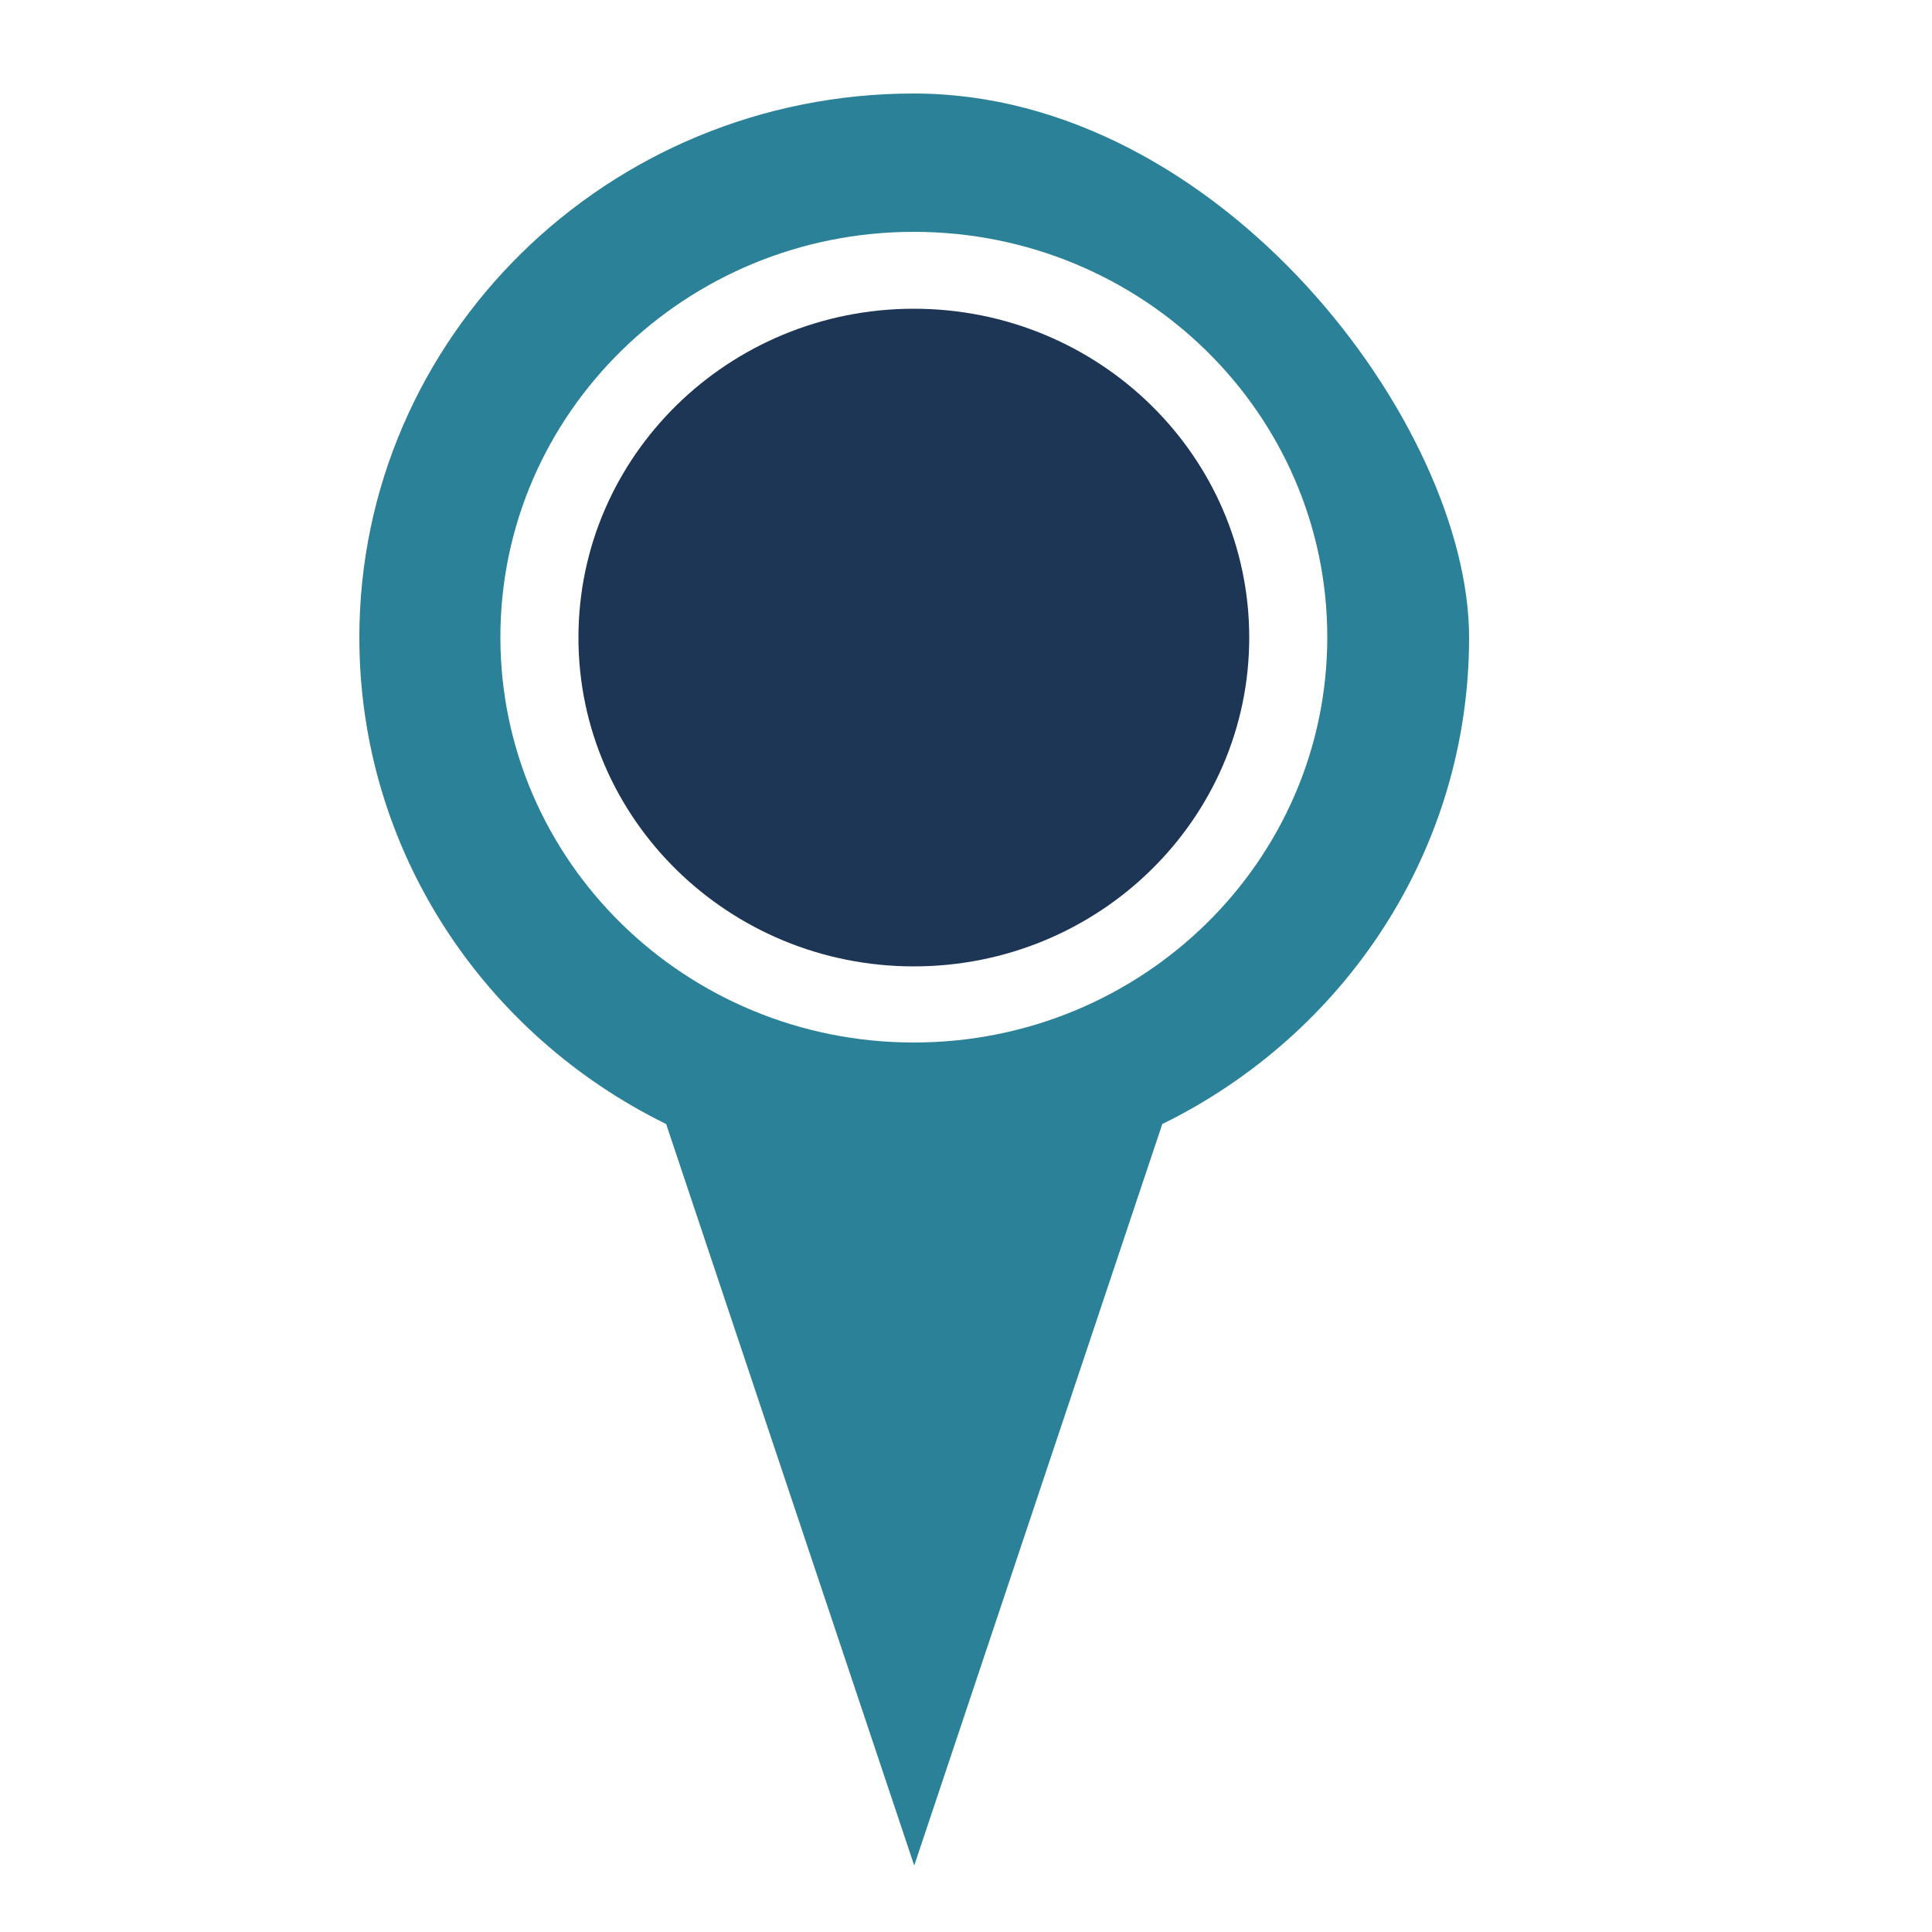
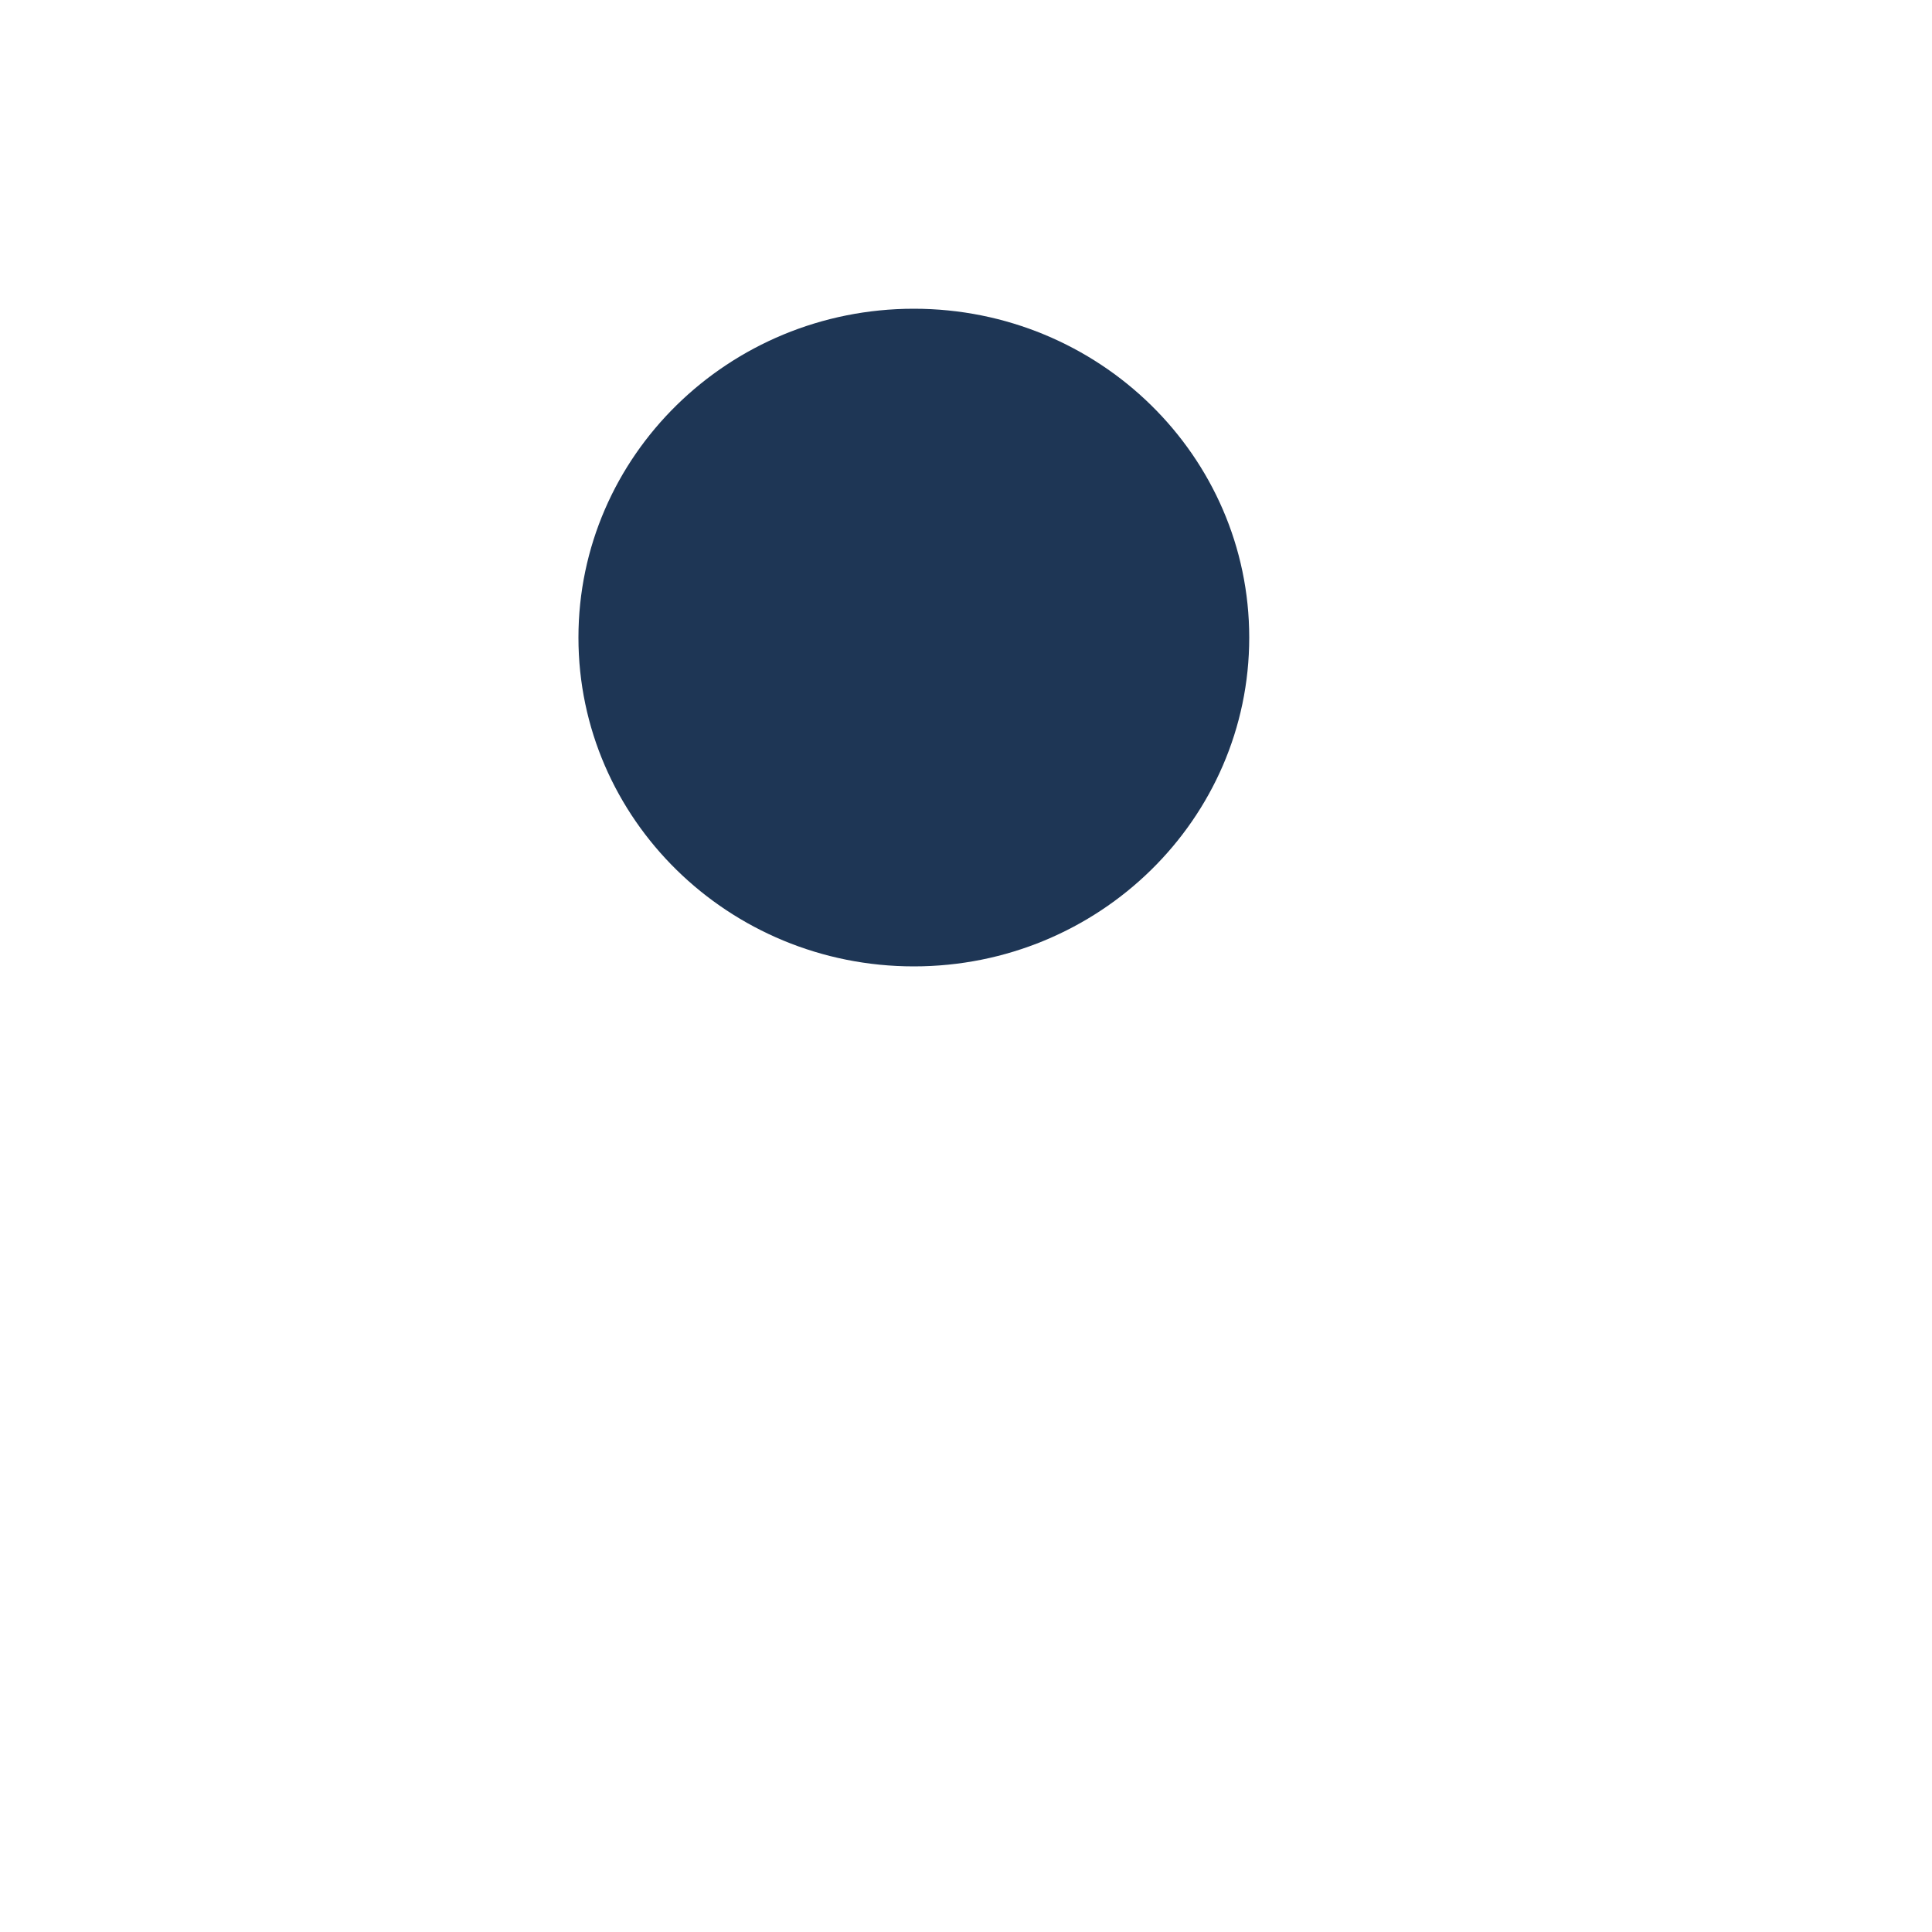
<svg xmlns="http://www.w3.org/2000/svg" id="Layer_1" data-name="Layer 1" version="1.1" viewBox="0 0 500 500">
  <defs>
    <style>
      .cls-1 {
        fill: #2b8198;
      }

      .cls-1, .cls-2, .cls-3, .cls-4 {
        stroke-width: 0px;
      }

      .cls-2 {
        fill: #2baae2;
      }

      .cls-3 {
        fill: #2ea9e0;
      }

      .cls-5 {
        display: none;
      }

      .cls-4 {
        fill: #1e3655;
      }
    </style>
  </defs>
  <g class="cls-5">
    <path class="cls-2" d="M171.1,360.9l-7-12.1c-2.8-4.9-1.3-11.2,3.4-14.3,2.1-1.4,3.1-3.7,2.2-5.3-.8-1.3-2.5-1.4-3-1.4-.9,0-1.8.2-2.7.7-1.5.8-3.2,1.1-4.8,1.1-3.7,0-7.3-1.9-9.2-5.3l-6.8-11.8c-2.8-4.9-1.3-11.2,3.4-14.3,2.3-1.5,3-3.9,2.2-5.3-2.9-5.1-1.2-11.6,3.9-14.6l15.8-9.1-23.1-13.4-14.3,24.8-12.6-7.3,38.3-66.3,12.6,7.3-14.3,24.8,32.8,19,73.7-42.6-3.6-2.1c-1.3-.7-1.6-2.5-.8-4v-.2c.9-1.5,2.6-2.1,3.9-1.3l6.7,3.9,13.9-8,18.5-32.1-.4-.2c-6.8-3.9-8.8-13.1-4.4-20.6l-12.1-7c-4.3,7.5-13.3,10.4-20.1,6.5-6.8-3.9-8.9-12.9-4.5-20.5l-12.1-7c-4.4,7.6-13.2,10.2-20,6.3s-8.7-13.2-4.4-20.6l-11.6-6.8c-4.3,7.5-13.3,10.3-20,6.4l-111.2,192.6c6.3,3.6,8.5,12.5,4.8,19.9l11.7,6.8c4.5-6.9,13.1-9.5,19.6-5.7s8.7,12.3,4.9,19.7l12.1,7c4.5-6.9,13-9.3,19.5-5.5s8.6,12.4,4.9,19.8l12.1,7c1.5-2.3,3.4-4.1,5.5-5.3-1.5-.9-2.7-2.2-3.6-3.7h.2ZM239.1,199.1v-.2c1-1.4,2.6-2.1,3.9-1.3l9.8,5.7c1.2.7,1.6,2.5.7,3.9v.2c-1,1.4-2.6,2.1-3.9,1.3l-9.8-5.7c-1.2-.7-1.6-2.5-.7-3.9h0ZM220.6,188.5v-.2c1-1.4,2.6-2.1,3.9-1.3l9.8,5.6c1.2.7,1.6,2.5.7,3.9v.2c-.9,1.4-2.6,2-3.9,1.3l-9.8-5.6c-1.2-.7-1.6-2.5-.7-3.9h0ZM202.7,177.9v-.2c1-1.4,2.3-2,3.5-1.3l9.6,5.6c1.2.7,1.7,2.3.8,3.8v.2c-1,1.4-2.7,2.2-4,1.5l-9.6-5.6c-1.2-.7-1.2-2.5-.4-3.9h0ZM184.2,167.2v-.2c1-1.4,2.5-1.9,3.7-1.2l9.6,5.6c1.2.7,1.6,2.4.8,3.8v.2c-1,1.4-2.7,2.1-3.9,1.4l-9.6-5.6c-1.2-.7-1.4-2.6-.6-4h0ZM165.6,156.7v-.2c1-1.4,2.6-2.1,3.9-1.3l9.8,5.7c1.2.7,1.6,2.5.7,3.9v.2c-1,1.4-2.6,2.1-3.9,1.3l-9.8-5.7c-1.2-.7-1.6-2.5-.7-3.9h0Z" />
    <path class="cls-4" d="M420.1,265.8l-7-12.1c-7.5,4.3-16.7,2.3-20.6-4.4-3.9-6.8-1.1-15.7,6.4-20l-7-12.1c-7.6,4.4-16.7,2.3-20.6-4.5s-1-15.7,6.4-20l-6.8-11.7c-7.5,4.3-16.6,2.4-20.6-4.5l-192.6,111.2c3.7,6.5,1.2,15.1-5.6,19.5l6.8,11.8c7.3-3.7,15.9-1.6,19.7,4.9s1.3,15-5.6,19.5l7,12.1c7.4-3.7,16-1.6,19.7,4.9s1.3,15-5.6,19.5l7,12.1c7.4-3.7,15.9-1.7,19.7,4.8,0,.1.2.3.2.3l192.6-111.2s-.1-.2-.2-.3c-3.9-6.8-1-15.7,6.5-20h0l.2.2ZM274.1,344.4l-36.4-63-24.8,14.3-7.3-12.6,66.3-38.3,7.3,12.6-24.8,14.3,36.4,63-16.8,9.7h0ZM313.2,219.9c-1.5.8-3.2.5-3.9-.7l-5.7-9.8c-.7-1.2-.1-2.9,1.3-3.8h.2c1.5-1,3.2-.6,3.9.6l5.7,9.8c.7,1.2.1,2.9-1.3,3.8h-.2ZM323.8,238.2c-1.5.8-3.2.5-3.9-.7l-5.5-9.6c-.7-1.2-.1-2.9,1.3-3.8h.2c1.5-1,3.2-.6,3.9.6l5.5,9.6c.7,1.2.1,2.9-1.3,3.8h-.2ZM334.3,256.4c-1.5.8-3.2.6-3.9-.6l-5.5-9.6c-.7-1.2,0-2.8,1.4-3.6h.2c1.5-1,3.1-.8,3.8.5l5.5,9.6c.7,1.2,0,2.8-1.4,3.7h-.2c0,.1.1,0,.1,0ZM344.9,274.9c-1.5.8-3.2.5-3.9-.7l-5.7-9.8c-.7-1.2-.1-2.9,1.3-3.8h.2c1.5-1,3.2-.6,3.9.6l5.7,9.8c.7,1.2.1,2.9-1.3,3.8h-.2ZM355.6,293.4c-1.5.8-3.2.5-3.9-.7l-5.7-9.8c-.7-1.2-.1-2.9,1.3-3.8h.2c1.5-1,3.2-.6,3.9.6l5.7,9.8c.7,1.2.1,2.9-1.3,3.8h-.2ZM366.2,311.3h-.2c-1.5.9-3.2.6-4-.6l-5.5-9.6c-.7-1.2-.2-3,1.3-3.9h.2c1.5-1,3.3-.5,4,.7l5.5,9.6c.7,1.2.2,3-1.3,3.8h0Z" />
  </g>
  <g class="cls-5">
    <g>
-       <path class="cls-3" d="M247.1,339.3h-107.7l6.3,28.2c1,14,12.7,25.8,27,25.8h71.4c15,0,27.1-12.1,27.1-27.1s-10.5-24.9-24.1-26.9h0ZM244,384.3h-71.4c-10.2,0-18.6-8.3-18.6-18.5s8.3-18.5,18.6-18.5h71.4c10.2,0,18.6,8.3,18.6,18.5s-8.3,18.5-18.6,18.5h0Z" />
      <path class="cls-4" d="M116.4,107.1c-1.3-7.4-8.3-12.6-15.7-11.2h-1.4c-7.4,1.4-12.3,8.5-11,15.9l47.3,211.6h30.3l-49.5-216.3h0Z" />
    </g>
    <g>
-       <path class="cls-3" d="M219.1,293.5c.9,0,1.9.2,2.2.2,11.2,1.6,20.3,2.3,23.1,2.3,10.9,0,19.9-8.9,19.9-19.9s-9.2-19.9-20.1-19.9-13.2.7-23.2,2.4h0s-1.4.3-2.3.3c-2,0-3.7-.8-5.3-2.2-3.6,5.8-5.5,12.4-5.5,19.4s2,13.8,5.7,19.6c1.7-1.5,3.6-2.3,5.6-2.3h-.1Z" />
      <path class="cls-4" d="M282.6,229.8c22.5,6.4,63.3,20.7,79.9,37.7-.5,1.5-.2,3.2.9,4.5l35.6,42.5c-1.2,1-1.5,3.1-.4,4.5l.8,1c1.1,1.3,3.3,1.6,4.7.5l15.6-13.1c1.3-1.1,1.3-3.2.2-4.5l-.8-1c-1.1-1.3-3-1.6-4.5-.4l-35.6-42.5c-1.1-1.3-2.6-1.9-4.2-1.7-13.6-18.8-20.6-61-23.1-84.6-.1-17.4-6.8-34.7-18.7-49-12.1-14.5-28.4-24.1-45.7-27.1-17.9-3.1-34.7,1.1-47.6,11.9s-19.9,26.7-20,44.8c0,17.6,6.6,35.3,18.7,49.7,11.8,14,27.4,23.5,44.2,26.8h0ZM238.8,171.7l10-8.4,14.7,17.6-13.4,11.3c-5.2-6.4-9.1-13.5-11.4-20.4h0ZM304.1,182.2l-14.3-17.1,16.4-13.7,14.3,17.1-16.4,13.7h0ZM323.6,172.1l10.7,12.8c-1.7,7.4-5.5,14.3-11.3,19.7l-15.8-18.8,16.4-13.7h0ZM300.5,185.2l-15.9,13.3-14.3-17.1,15.9-13.3,14.3,17.1ZM286.7,161.4l-14.8-17.6,16.4-13.7,14.8,17.6-16.4,13.7h0ZM283.1,164.5l-15.9,13.3-14.8-17.6,15.9-13.3,14.8,17.6ZM253.3,195.7l13.3-11.2,14.3,17.1-9.3,7.8c-6.8-3.5-12.9-7.9-18.4-13.7h0ZM286.1,214.3c-4.2-1.2-7-1.9-7.9-2.1-.6-.2-1.2-.5-1.6-.6l7.5-6.3,8.2,9.8c-1.9-.3-4.1-.4-6.2-.8h0ZM298.5,215.1l-10.8-12.9,15.9-13.3,15.7,18.8c-6,4.3-13.1,6.7-20.8,7.4h0ZM348.6,238.3c-8.1-4.4-17.5-8.6-28.3-12.7,4.1-2,7.9-4.4,11.5-7.4,3.5-2.9,6.6-6.3,9.2-10,2.2,11.3,4.7,21.4,7.6,30.1h0ZM335.1,164.1h-.1c0,.3.2,3.8.8,9.3,0,1.8-.1,3.6-.4,5.3l-8.2-9.7,7.6-6.4c0,.4.1,1,.2,1.5h.1ZM333.6,157.5l-9.4,7.9-14.3-17.1,13.4-11.3c4.8,6.4,8.1,13.2,10.3,20.5h0ZM320.3,133.3l-13.5,11.3-14.8-17.6,10.1-8.5c6.4,3.4,12.7,8.4,18.1,14.7h0ZM297.4,116.3l-8.5,7.1-9.8-11.7c6.1.3,12.2,1.8,18.3,4.6ZM272.9,111.7l12.4,14.7-16.4,13.7-17.4-20.7c6.4-4.8,13.8-7.3,21.4-7.7h0ZM247.9,122.5l17.4,20.7-15.9,13.3-12.4-14.8c2-7.5,5.6-14.1,10.9-19.2h0ZM235.9,147.9l9.9,11.8-8.4,7.1c-1.7-6.5-1.9-12.9-1.5-18.8h0Z" />
      <path class="cls-4" d="M219.9,253.8h0c11-1.8,20-2.6,24.5-2.6,13.8,0,25.1,11.2,25.1,25.1s-11.1,25.1-25,25.1-13.6-1-24.6-2.5h-.7c-.8,0-1.7.5-2.5,1.3.6.7,1.2,1.4,1.8,2,6.9,6.9,16,10.7,25.8,10.7s18.9-3.8,25.8-10.7,10.7-16,10.7-25.8-3.8-18.9-10.7-25.8c-6.9-6.9-16-10.7-25.8-10.7s-18.9,3.8-25.8,10.7c-.7.7-1.4,1.4-2,2.2.8.8,1.6,1.2,2.4,1.2s1,0,1-.1h0Z" />
    </g>
  </g>
  <g class="cls-5">
-     <path class="cls-4" d="M334.6,134h-30.4c-3.5,22-26.5,36.5-54.3,36.5s-50.8-14.5-54.3-36.5h-30.4c-.9,0-1.7.2-2.6.7l-3,1.6v223.4c0,3.6,2.6,6.3,5.9,6.3h168.6c3.4,0,6.5-2.7,6.5-6.3v-223.2l-3.5-1.8c-.9-.4-1.8-.5-2.7-.6h.2ZM293.8,241.1c-7,7.4-12.8,15.3-17.6,23.9-5.8,10.4-10.2,22-13.6,34.8-2.7,9.9-4.3,21.3-5.2,35.3h-28.2c2.2-19,5.7-35,10.5-47.7,4.8-12.8,12.3-24.3,22.6-41.3h-50.5v-25h82v20.1h0Z" />
    <path class="cls-3" d="M408.5,170.5l-52.7-26.5v99l17.6,8.9c3.2,1.6,7,.1,8.5-3.4l29.7-68.7c1.5-3.5,0-7.7-3.2-9.3h.1Z" />
    <path class="cls-3" d="M88.3,179.8l29.8,68.7c1.5,3.5,5.4,5,8.7,3.4l17.9-9v-99.1l-53.2,26.7c-3.2,1.6-4.7,5.8-3.2,9.3h0Z" />
  </g>
  <g class="cls-5">
    <path class="cls-4" d="M232.7,280.5c11.2,0,23.1,8.3,23.1,19.2v16.8h49.6c1.9-7,2.9-14.1,2.9-21.2,0-21.8-9.3-41.9-24.7-57.1,11.2-13.5,17.3-29.8,17.3-46.8s-9.9-42.3-27.9-57.4c-17.2-14.4-39.8-22.4-63.8-22.4s-46.6,7.9-63.8,22.4c-18,15.1-27.9,35.5-27.9,57.3s6.1,33.3,17.3,46.7c-15.3,15.2-24.6,34.6-24.6,56.4s16.7,56.1,42.2,70.1h28.4v-1c-3.2-.6-5.7-2.1-8-4.6-2.8-3-3.7-6.7-3.7-10.7v-18.2c0-4.2,1.4-8.3,4.5-11.1,2.2-2,4.5-3.3,7.5-3.8v-.8c0-10,7.7-17.7,17.9-17.7h4.2c1.7,0,3.4.1,5,.6.6-4.3,2.6-8,5.7-11.1,3.7-3.7,8.7-5.4,14-5.4h5l-.2-.2ZM209.2,208.6c-17.2,0-33.4,3.8-47.5,10.6-7.5-8.1-11.6-17.8-11.6-27.9s5.8-23.5,16.3-32.3c11.3-9.5,26.5-14.7,42.8-14.7s31.5,5.2,42.8,14.7c10.5,8.8,16.3,20.3,16.3,32.3s-4.1,19.8-11.6,27.9c-14.1-6.7-30.2-10.5-47.4-10.5h0Z" />
    <path class="cls-3" d="M203,307.5h-4.2c-4.5,0-6.9,2.2-6.9,6.7v11.3h-8.6c-2.9,0-5.4,1.6-5.4,4.5v18.2c0,2.9,2.5,5.2,5.4,5.2h8.6v9.7c0,4.5,2.4,8.3,6.9,8.3h4.2c4.5,0,8.9-3.9,8.9-8.3v-48.9c0-4.5-4.4-6.7-8.9-6.7h0Z" />
    <path class="cls-3" d="M383.5,325.5h-5.7v-11.3c0-4.5-4.9-5.7-9.3-5.7h-4.2c-4.5,0-6.5,1.2-6.5,5.7v48.9c0,4.5,1.9,8.3,6.4,8.3h4.2c4.5,0,9.4-3.9,9.4-8.3v-9.7h5.7c2.9,0,6.3-2.4,6.3-5.2v-18.2c0-2.9-3.5-4.5-6.3-4.5h0Z" />
    <path class="cls-3" d="M339.6,290.5h-5c-5.3,0-9.7,3.9-9.7,9.2v25.8h-81v-25.8c0-5.3-5.8-9.2-11.1-9.2h-5c-5.3,0-8.8,3.9-8.8,9.2v78.4c0,5.3,4,10,9.3,10h5.4c5.3,0,10.2-4.7,10.2-10v-25.6h81v25.6c0,5.3,4.4,10.4,9.7,10.4h5c5.3,0,10.3-5,10.3-10.4v-78.4c0-5.3-5-9.2-10.3-9.2h0Z" />
  </g>
  <g id="Element" class="cls-5">
-     <circle class="cls-4" cx="250" cy="133.4" r="44.1" />
    <path class="cls-2" d="M381.3,322.4c-6.7-4.2-24.5-20.9-34.5-31.6-2.2-4.8-6.9-20-10.4-31.3-16-51.4-21.9-70.7-40.5-70.7h-91.6c-18.6,0-24.5,19.2-40.5,70.7-3.5,11.3-8.2,26.5-10.4,31.3-10.1,10.7-27.8,27.4-34.5,31.6-6.9,1.2-12.7,6.5-14.2,13.7-2,9.5,4,18.9,13.6,21,1.1.2,2.3.5,3.8.5-.2.3-.5.6-.7.9-.3.4-.7.8-1,1.3-.3.4-.6.8-.8,1.2-.3.5-.6,1-.9,1.5-.2.4-.4.8-.7,1.2-.3.5-.5,1-.8,1.6s-.4.8-.5,1.3c-.2.5-.4,1.1-.6,1.6s-.3.9-.4,1.4c-.2.5-.3,1-.4,1.6,0,.5-.2,1-.3,1.6,0,.5-.2,1-.2,1.5s0,1.2-.2,1.8v4.7c0,.6,0,1.1.2,1.7,0,.6,0,1.1.2,1.7v.6c0,.3,0,.5.2.8,0,.6.3,1.2.5,1.9,0,.4.3.9.4,1.3.2.6.4,1.2.6,1.7s.4.9.6,1.3c.2.5.5,1,.7,1.5s.5.9.7,1.4c.3.5.5.9.8,1.3.3.5.6.9.9,1.4.3.4.6.8.9,1.2.3.4.7.9,1,1.3s.7.8,1,1.1c.4.4.7.8,1.1,1.1s.8.7,1.2,1.1c.4.3.8.6,1.1.9.4.4.9.7,1.4,1,.4.3.7.5,1.1.8.5.3,1,.6,1.5.9.4.2.8.4,1.1.6.5.3,1.1.5,1.6.8.4.2.8.4,1.2.5.6.2,1.1.4,1.7.6.4.1.9.3,1.3.4.5.2,1.1.3,1.6.4s1,.2,1.5.3c.5,0,1,.2,1.5.2s1.2.1,1.8.2h4.1l101.9-4.7,101.9,4.7h1.3c.4,0,.1,0,.2,0,1,0,2.1,0,3.1-.1h.7c.8,0,1.5-.2,2.2-.3.4,0,.7-.2,1.1-.2.6-.1,1.2-.3,1.7-.4.4-.1.8-.2,1.2-.4.5-.2,1-.3,1.5-.5.4-.2.9-.3,1.3-.5.5-.2.9-.4,1.4-.6.4-.2.8-.4,1.2-.6.5-.3.9-.5,1.4-.8.4-.2.7-.4,1.1-.7.5-.3,1-.7,1.4-1,.3-.2.6-.4.9-.7.6-.5,1.1-.9,1.6-1.4.2-.1.4-.3.5-.5,1.4-1.4,2.7-2.8,3.9-4.4,0-.1.2-.3.2-.4.5-.7.9-1.3,1.3-2,.2-.3.3-.6.5-.9.3-.5.6-1.1.9-1.7.2-.4.4-.8.5-1.2.2-.5.4-1,.6-1.5s.3-.9.5-1.4c.1-.5.3-.9.4-1.4s.2-1,.4-1.5c0-.3.1-.5.2-.8v-.6c.1-.6.2-1.2.2-1.8s.1-1.1.1-1.6v-4.7c0-.6-.1-1.2-.2-1.8,0-.5-.1-1-.2-1.5s-.2-1.1-.3-1.6c-.1-.5-.3-1-.4-1.6-.1-.5-.3-.9-.4-1.4-.2-.5-.4-1.1-.6-1.6-.2-.4-.4-.9-.5-1.3-.2-.5-.5-1-.8-1.6-.2-.4-.4-.8-.7-1.2-.3-.5-.6-1-.9-1.5-.3-.4-.5-.8-.8-1.2-.3-.4-.6-.9-1-1.3-.2-.3-.5-.6-.7-.9,1.5,0,2.7-.3,3.8-.5,9.5-2,15.6-11.4,13.6-21-1.5-7.2-7.3-12.5-14.2-13.7h.2ZM352.9,345.3l-58.3-11.3c1.6-8.9,6-32.7,10.4-56.7,7.7,24.5,10.3,31.4,14.7,36.1,14.1,15.2,24.8,25.2,33.2,31.8h0ZM180.3,313.5c4.4-4.7,7.1-11.6,14.7-36.1,4.4,24,8.7,47.8,10.4,56.7l-58.3,11.3c8.4-6.6,19.1-16.6,33.2-31.8h0Z" />
  </g>
  <g class="cls-5">
    <path class="cls-4" d="M378.5,353v-103.7c0-17.2-17.2-31.2-38.4-31.2h-180.3c-21.2,0-38.4,13.9-38.4,31.2v103.7c0,17.2,17.2,31.2,38.4,31.2h180.3c21.2,0,38.4-14,38.4-31.2ZM319.5,340.4c0,13.1-11.6,23.8-25.9,23.8h-121.1c-14.3,0-25.9-10.6-25.9-23.8v-79.5c0-13.1,11.6-23.8,25.9-23.8h121.1c14.3,0,25.9,10.6,25.9,23.8v79.5ZM346.6,345.4c-6,0-10.8-4.2-10.8-9.5s4.8-9.5,10.8-9.5,10.8,4.2,10.8,9.5-4.8,9.5-10.8,9.5ZM346.6,318.9c-6,0-10.8-4.2-10.8-9.5s4.8-9.5,10.8-9.5,10.8,4.2,10.8,9.5-4.8,9.5-10.8,9.5ZM346.6,291.9c-9.2,0-16.6-6.5-16.6-14.6s7.5-14.6,16.6-14.6,16.6,6.5,16.6,14.6-7.5,14.6-16.6,14.6Z" />
    <path class="cls-3" d="M186.1,107.5c-6.2,0-11.3,4.4-11.3,9.9s5.1,9.9,11.3,9.9,1.8,0,2.7-.3l51.8,64.2c-28.1,1.6-49.5,10.1-49.5,19.1h118c0-8-19.1-16.6-44.9-18.7l24.3-79.1c5.8-.5,10.3-4.5,10.3-9.7s-5.1-9.8-11.3-9.8-11.3,4.5-11.3,9.9,2.1,6.6,5.2,8.3l-24.6,80.5c-2.2,0-4.4-.1-6.6-.1h-.8l-54.3-68c1.5-1.7,2.4-3.8,2.4-6.2,0-5.5-5.1-9.9-11.3-9.9h0Z" />
    <path class="cls-3" d="M142.8,392.2c-5,0-9,3.1-9,7.5s4,7.5,9,7.5h214.5c5,0,9-3.1,9-7.5s-4-7.5-9-7.5h-214.5,0Z" />
  </g>
  <g>
-     <path class="cls-1" d="M93,165c0,55.1,32.3,102.8,79.4,125.9l64.2,191.9,64.2-191.9c47.1-23.1,79.4-70.8,79.4-125.9S315.8,24.2,236.5,24.2,93,87.3,93,165h0ZM236.5,60c59.1,0,107,47,107,104.9s-47.9,104.9-107,104.9-107-47-107-104.9,47.9-104.9,107-104.9Z" />
    <path class="cls-4" d="M236.5,250.1c47.9,0,86.8-38.1,86.8-85.1s-38.9-85.1-86.8-85.1-86.8,38.1-86.8,85.1,38.9,85.1,86.8,85.1h0Z" />
  </g>
  <g class="cls-5">
    <path class="cls-4" d="M222.9,370.4c7.4,0,13.9-6,13.9-13.3v-83.4c0-.2-.4-.4-.4-.6s-.1-.3-.1-.5c0-8.6-7.2-15.6-15.8-15.6H87.3c-8.6,0-15.6,7-15.6,15.6s-.2.4-.2.6-.2.4-.2.5v83.4c0,7.4,6.6,13.3,13.9,13.3s13.9-6,13.9-13.3v-70.6h9.8v188.7c0,10.5,8.3,19.1,18.9,19.1s18.9-8.6,18.9-19.1v-64.1h16.4v64.1c0,10.5,8.3,19.1,18.9,19.1s18.9-8.6,18.9-19.1v-188.7h8.2v70.6c0,7.4,6.6,13.3,13.9,13.3h0Z" />
    <path class="cls-3" d="M415.6,370.4c7.4,0,13.1-6,13.1-13.3v-83.4c0-.2-.2-.4-.2-.6v-.5c0-8.6-7.1-15.6-15.7-15.6h-133.2c-8.6,0-15.6,7-15.6,15.6s-.4.4-.4.6-.5.4-.5.5v83.4c0,7.4,6.6,13.3,13.9,13.3s13.9-6,13.9-13.3v-70.6h8.2v188.7c0,10.5,9.1,19.1,19.7,19.1s19.7-8.6,19.7-19.1v-64.1h14.8v64.1c0,10.5,9.1,19.1,19.7,19.1s19.7-8.6,19.7-19.1v-188.7h9.8v70.6c0,7.4,5.8,13.3,13.1,13.3h0Z" />
    <path class="cls-3" d="M346.2,156.1c-25.6,0-46.3,20.7-46.3,46.3s20.7,46.3,46.3,46.3,46.3-20.7,46.3-46.3-20.7-46.3-46.3-46.3h0Z" />
    <path class="cls-3" d="M395.9,71.7h30.1L346.2,5.7l-79.8,66h31.1v49.8c0,10.2,6.7,17.5,16.9,17.5h62.5c10.2,0,18.9-7.2,18.9-17.5v-49.8h0ZM386.1,61.9v59.6c0,4.5-4.6,6-9.1,6h-62.5c-4.5,0-7.1-1.5-7.1-6v-59.6h-12l50.8-42.1,50.8,42.1h-11,.1Z" />
    <path class="cls-4" d="M184.8,6.1h-62.6c-10.2,0-18.2,8.7-18.2,18.9v46.7h-29.9l79.8,66,79.8-66h-29.6V25c0-10.2-9.1-18.9-19.3-18.9h0ZM204.8,83.2l-50.8,42.1-50.8-42.1h10.8V25c0-4.5,3.8-9.1,8.3-9.1h62.6c4.5,0,9.5,4.6,9.5,9.1v58.2h10.5,0Z" />
    <path class="cls-4" d="M107.6,202.4c0,25.6,20.7,46.3,46.3,46.3s46.3-20.7,46.3-46.3-20.7-46.3-46.3-46.3-46.3,20.7-46.3,46.3Z" />
  </g>
</svg>